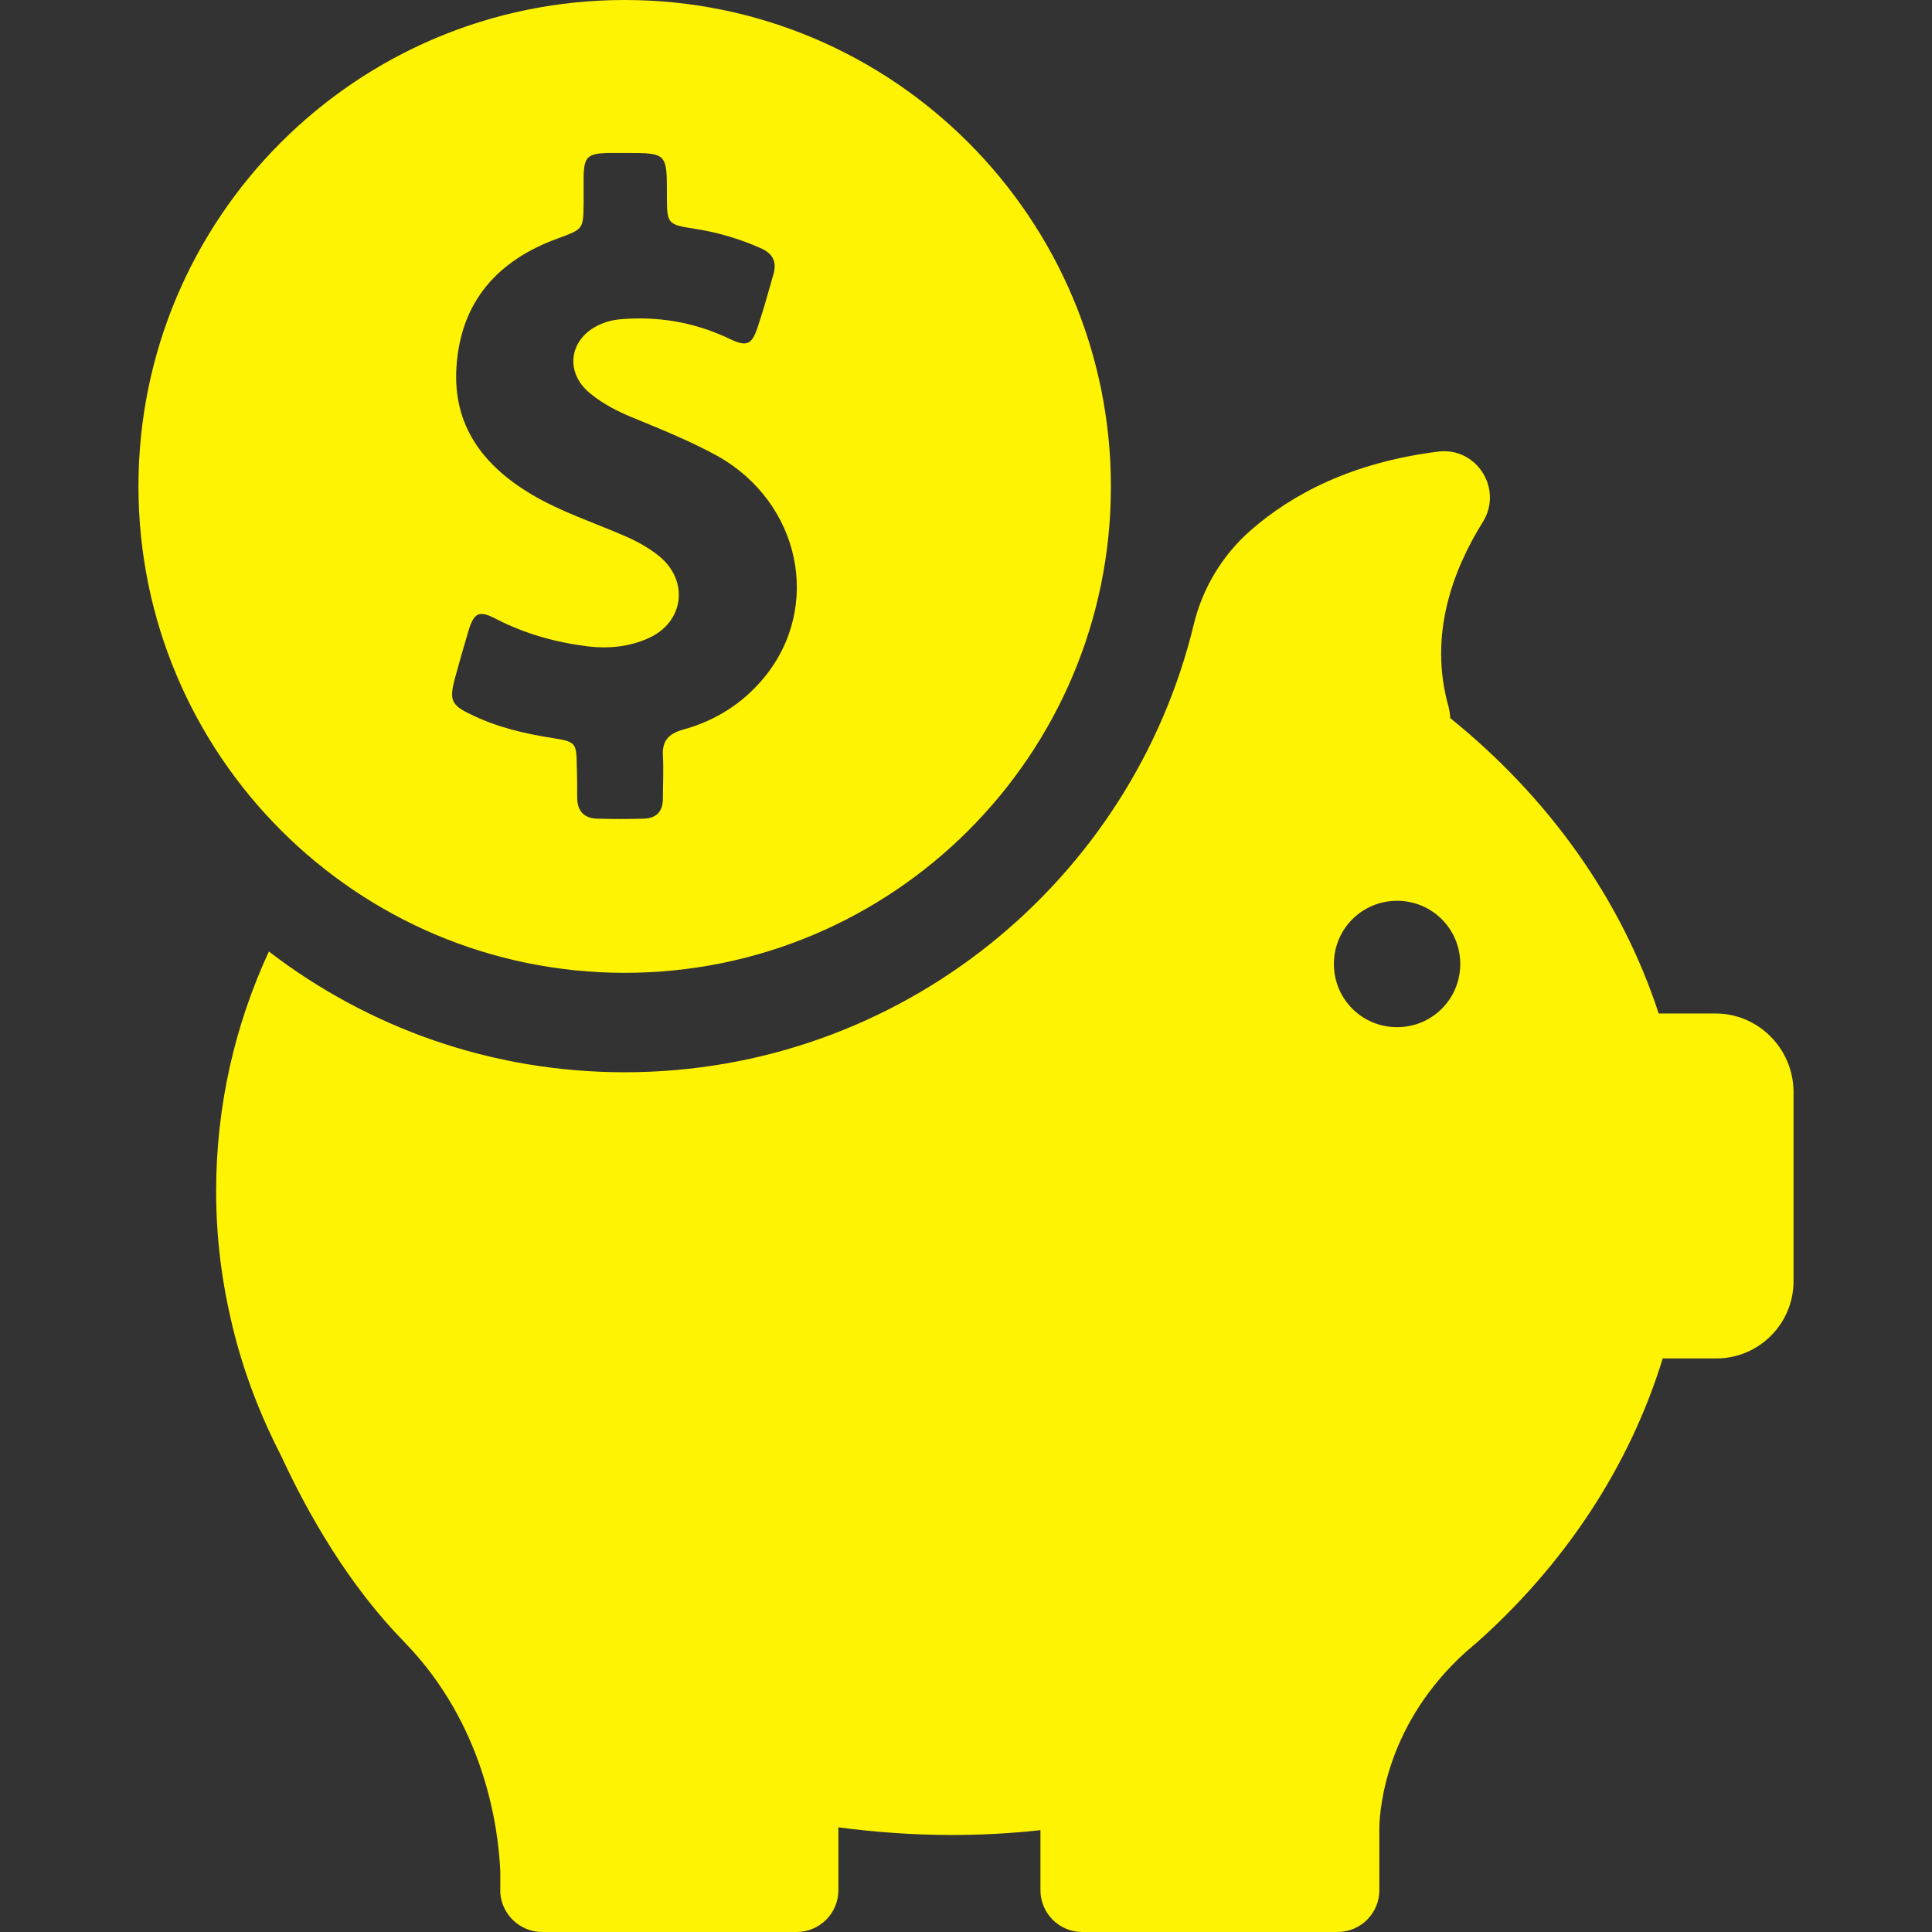
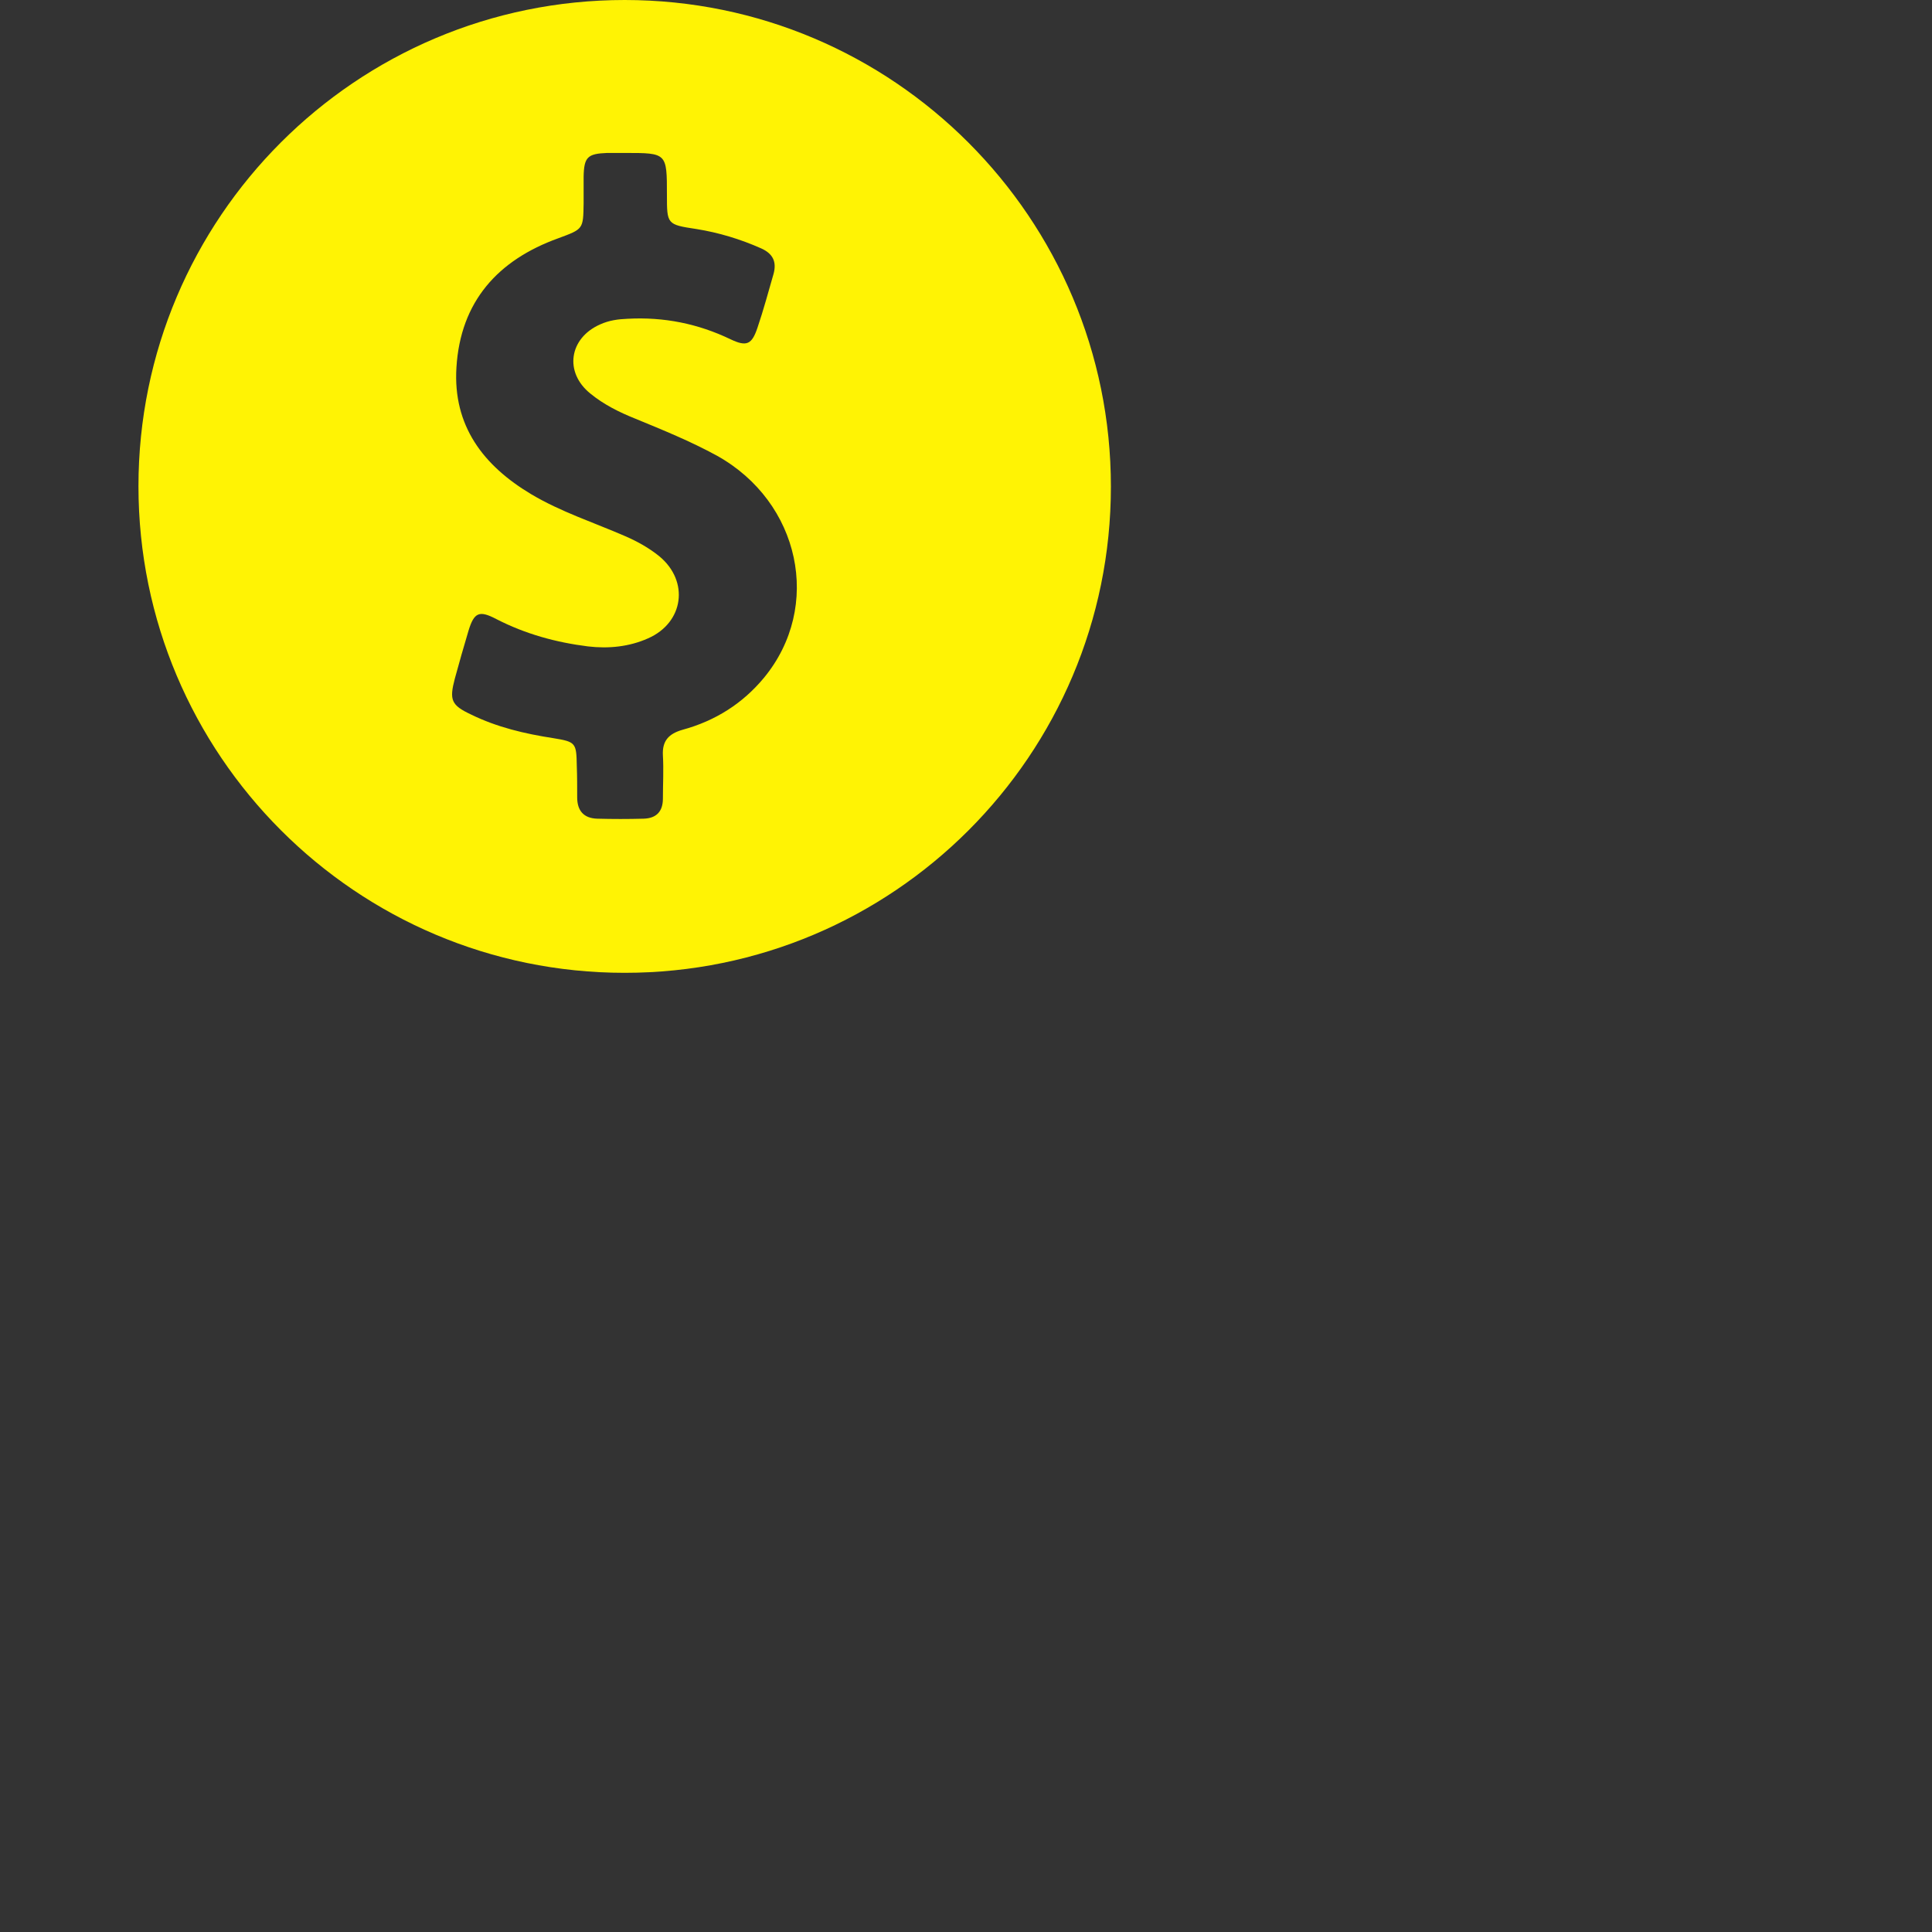
<svg xmlns="http://www.w3.org/2000/svg" width="60" height="60" viewBox="0 0 60 60" fill="none">
  <rect x="0" y="0" width="60" height="60" fill="#333333" stroke="none" />
  <path d="M19.4 30.212C27.738 30.212 34.5 23.45 34.5 15.113C34.5 6.775 27.738 0 19.4 0C11.062 0 4.3 6.763 4.3 15.1C4.3 23.438 11.062 30.212 19.4 30.212ZM14.125 21.075C14.262 20.575 14.4 20.087 14.55 19.587C14.725 19.012 14.887 18.95 15.412 19.225C16.312 19.688 17.262 19.95 18.262 20.075C18.9 20.15 19.538 20.087 20.125 19.825C21.238 19.337 21.413 18.05 20.475 17.275C20.15 17.012 19.788 16.812 19.413 16.65C18.438 16.225 17.425 15.9 16.5 15.35C15.012 14.463 14.062 13.225 14.175 11.412C14.3 9.363 15.463 8.075 17.337 7.4C18.113 7.112 18.113 7.125 18.125 6.312C18.125 6.037 18.125 5.763 18.125 5.487C18.137 4.875 18.25 4.775 18.85 4.75C19.038 4.75 19.225 4.75 19.413 4.75C20.712 4.75 20.712 4.75 20.712 6.05C20.712 6.963 20.712 6.975 21.625 7.112C22.325 7.225 22.988 7.425 23.637 7.713C24 7.875 24.125 8.125 24.025 8.5C23.863 9.062 23.712 9.625 23.525 10.175C23.35 10.7 23.188 10.775 22.688 10.537C21.675 10.05 20.613 9.838 19.488 9.9C19.188 9.912 18.913 9.95 18.637 10.075C17.675 10.5 17.512 11.562 18.337 12.225C18.75 12.562 19.225 12.8 19.725 13C20.575 13.35 21.438 13.7 22.262 14.15C24.85 15.588 25.55 18.837 23.725 21.05C23.062 21.85 22.212 22.387 21.2 22.663C20.762 22.788 20.562 23.012 20.587 23.462C20.613 23.913 20.587 24.35 20.587 24.8C20.587 25.2 20.387 25.413 19.988 25.425C19.512 25.438 19.025 25.438 18.55 25.425C18.125 25.413 17.925 25.175 17.925 24.762C17.925 24.438 17.925 24.113 17.913 23.788C17.9 23.075 17.887 23.038 17.188 22.925C16.3 22.788 15.438 22.587 14.625 22.188C14.012 21.9 13.95 21.738 14.125 21.075Z" fill="#FFF304" />
-   <path d="M53.275 31.475H51.512C50.35 27.913 48.075 24.75 45.037 22.3C45.037 22.188 45.012 22.062 44.987 21.95C44.35 19.712 45.137 17.675 46.05 16.212C46.687 15.188 45.862 13.875 44.662 14.025C41.975 14.363 40.125 15.35 38.85 16.462C37.975 17.225 37.35 18.25 37.075 19.387C35.15 27.363 27.962 33.3 19.4 33.3C15.237 33.3 11.412 31.9 8.35 29.55C7.287 31.85 6.712 34.362 6.712 37C6.712 38.425 6.887 39.812 7.212 41.15C7.212 41.15 7.212 41.175 7.225 41.212C7.562 42.6 8.075 43.938 8.725 45.2C9.587 47.062 10.837 49.237 12.562 51C15.05 53.562 15.475 56.737 15.537 58.112V58.7C15.537 58.725 15.537 58.75 15.537 58.775C15.537 58.788 15.537 58.788 15.537 58.788C15.587 59.462 16.15 60 16.837 60H24.737C25.45 60 26.037 59.425 26.037 58.7V56.75C27.187 56.9 28.362 56.987 29.55 56.987C30.487 56.987 31.4 56.938 32.312 56.837V58.7C32.312 59.413 32.887 60 33.612 60H41.537C42.25 60 42.837 59.425 42.837 58.7V56.75C42.85 56.1 43.075 53.513 45.525 51.3C45.612 51.225 45.7 51.15 45.787 51.075C45.812 51.05 45.837 51.038 45.862 51.013C48.587 48.587 50.6 45.562 51.637 42.188H53.3C54.625 42.188 55.7 41.112 55.7 39.788V33.875C55.675 32.55 54.6 31.475 53.275 31.475ZM43.387 31.9C42.3 31.9 41.425 31.025 41.425 29.938C41.425 28.85 42.3 27.975 43.387 27.975C44.475 27.975 45.35 28.85 45.35 29.938C45.35 31.025 44.475 31.9 43.387 31.9Z" fill="#FFF304" />
</svg>